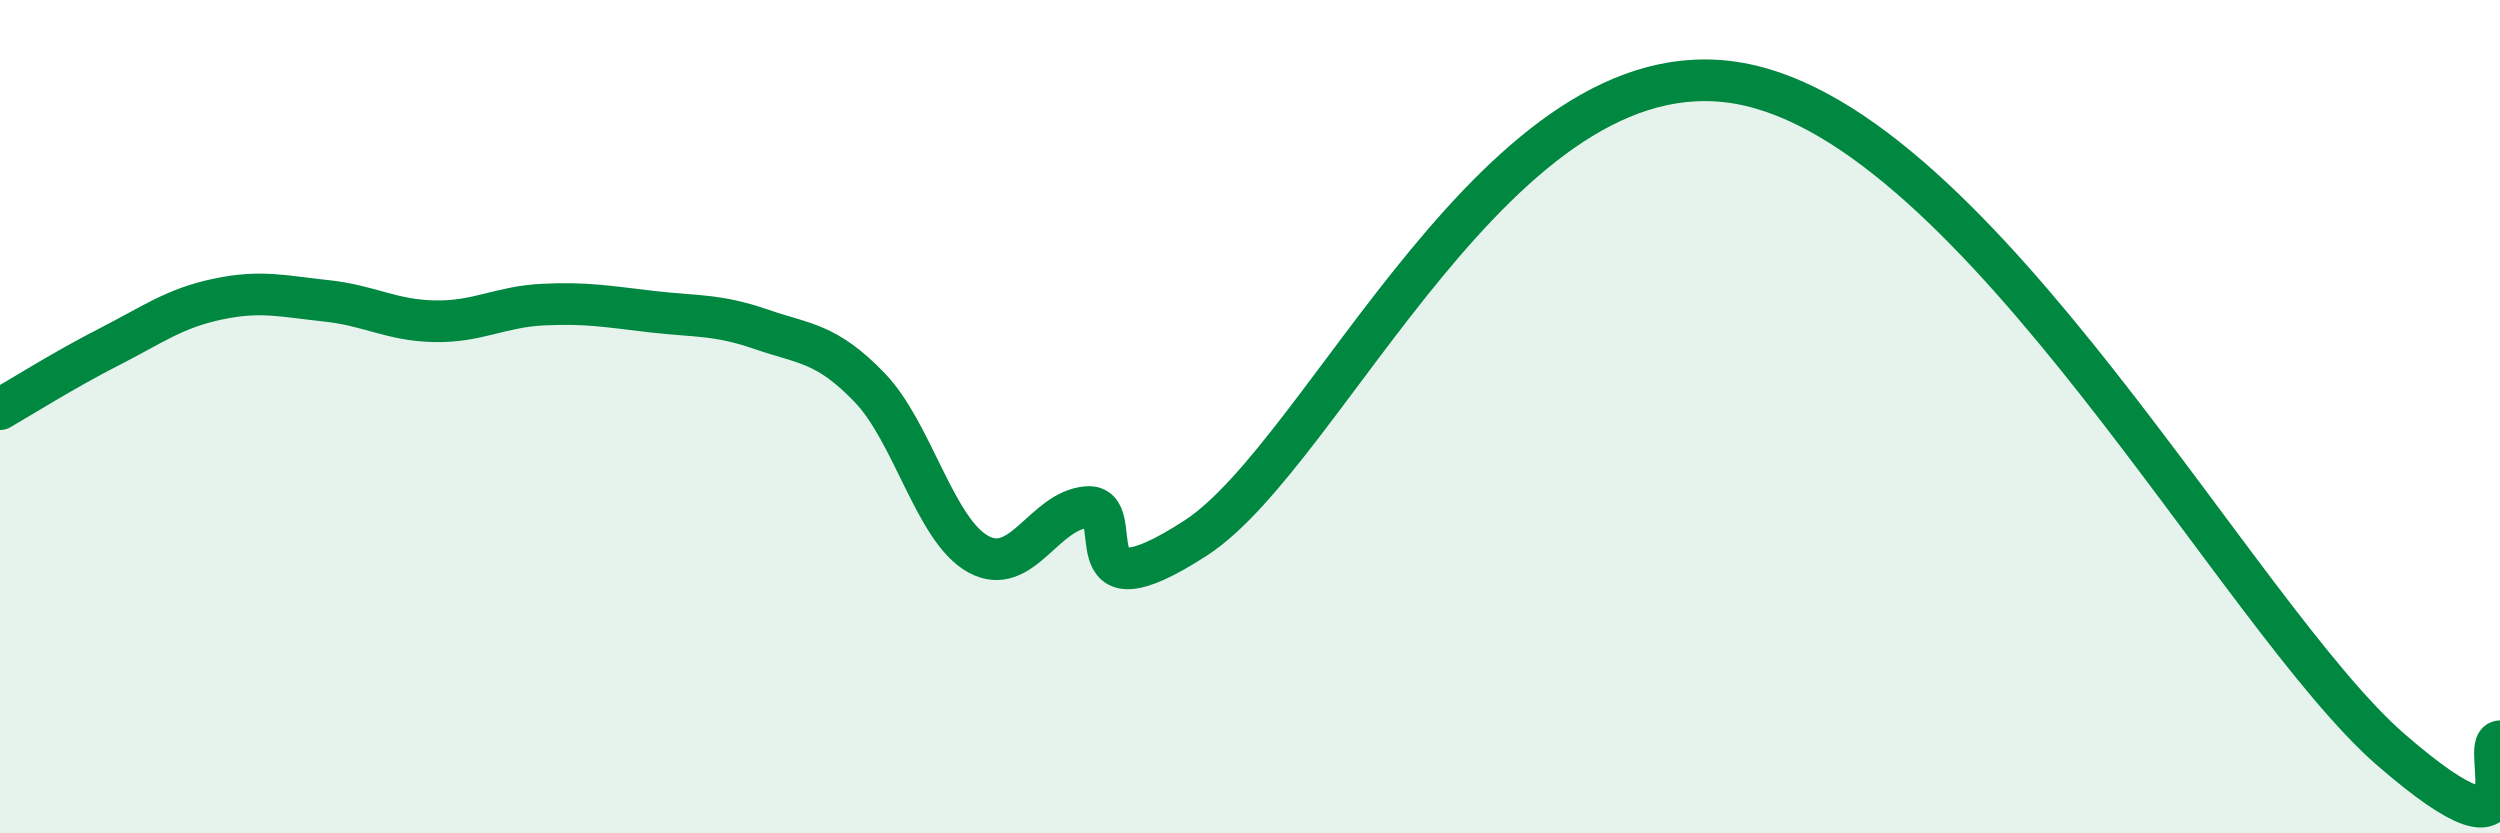
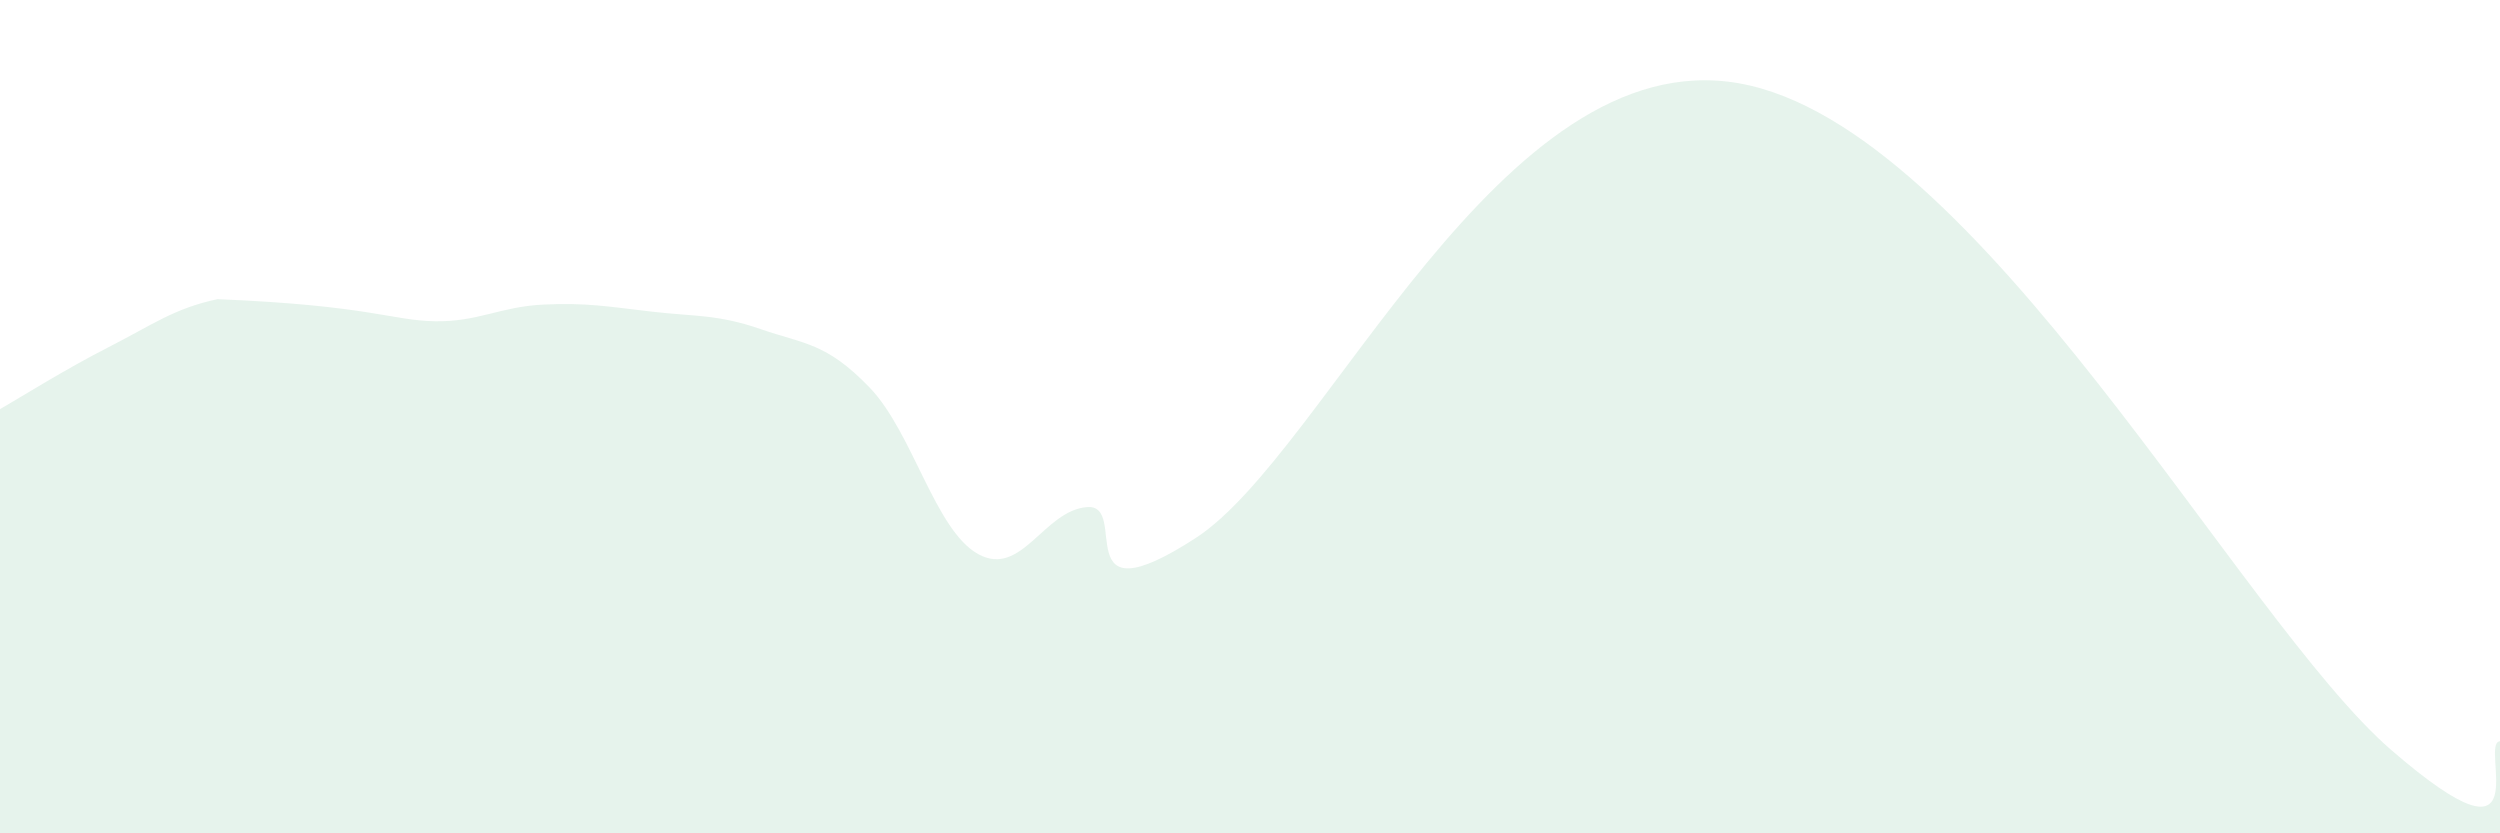
<svg xmlns="http://www.w3.org/2000/svg" width="60" height="20" viewBox="0 0 60 20">
-   <path d="M 0,9.82 C 0.52,9.52 1.57,8.86 2.61,8.33 C 3.65,7.8 4.18,7.4 5.22,7.18 C 6.26,6.96 6.79,7.11 7.83,7.22 C 8.87,7.33 9.39,7.69 10.43,7.71 C 11.47,7.73 12,7.36 13.04,7.31 C 14.08,7.26 14.61,7.36 15.65,7.48 C 16.69,7.6 17.22,7.54 18.26,7.9 C 19.3,8.26 19.83,8.22 20.87,9.3 C 21.91,10.38 22.44,12.73 23.48,13.3 C 24.52,13.87 25.05,12.25 26.09,12.17 C 27.13,12.09 25.57,14.94 28.7,12.91 C 31.83,10.88 36,0.98 41.74,2 C 47.48,3.02 53.74,14.84 57.39,18 C 61.04,21.16 59.48,17.83 60,17.79L60 20L0 20Z" fill="#008740" opacity="0.1" stroke-linecap="round" stroke-linejoin="round" />
-   <path d="M 0,9.82 C 0.52,9.52 1.57,8.86 2.61,8.33 C 3.65,7.8 4.18,7.4 5.22,7.18 C 6.26,6.96 6.79,7.11 7.83,7.22 C 8.87,7.33 9.39,7.69 10.43,7.71 C 11.47,7.73 12,7.36 13.04,7.31 C 14.08,7.26 14.61,7.36 15.65,7.48 C 16.69,7.6 17.22,7.54 18.26,7.9 C 19.3,8.26 19.83,8.22 20.87,9.3 C 21.91,10.38 22.44,12.73 23.48,13.3 C 24.52,13.87 25.05,12.25 26.09,12.17 C 27.13,12.09 25.57,14.94 28.7,12.91 C 31.83,10.88 36,0.98 41.74,2 C 47.48,3.02 53.74,14.84 57.39,18 C 61.04,21.16 59.48,17.83 60,17.79" stroke="#008740" stroke-width="1" fill="none" stroke-linecap="round" stroke-linejoin="round" />
+   <path d="M 0,9.82 C 0.52,9.52 1.57,8.86 2.61,8.33 C 3.65,7.8 4.18,7.4 5.22,7.18 C 8.87,7.33 9.39,7.69 10.43,7.71 C 11.47,7.73 12,7.36 13.04,7.31 C 14.08,7.26 14.61,7.36 15.65,7.48 C 16.69,7.6 17.22,7.54 18.26,7.9 C 19.3,8.26 19.83,8.22 20.87,9.3 C 21.91,10.38 22.44,12.73 23.48,13.3 C 24.52,13.87 25.05,12.25 26.09,12.17 C 27.13,12.09 25.57,14.94 28.7,12.91 C 31.83,10.88 36,0.98 41.74,2 C 47.48,3.02 53.74,14.84 57.39,18 C 61.04,21.16 59.48,17.83 60,17.79L60 20L0 20Z" fill="#008740" opacity="0.1" stroke-linecap="round" stroke-linejoin="round" />
</svg>